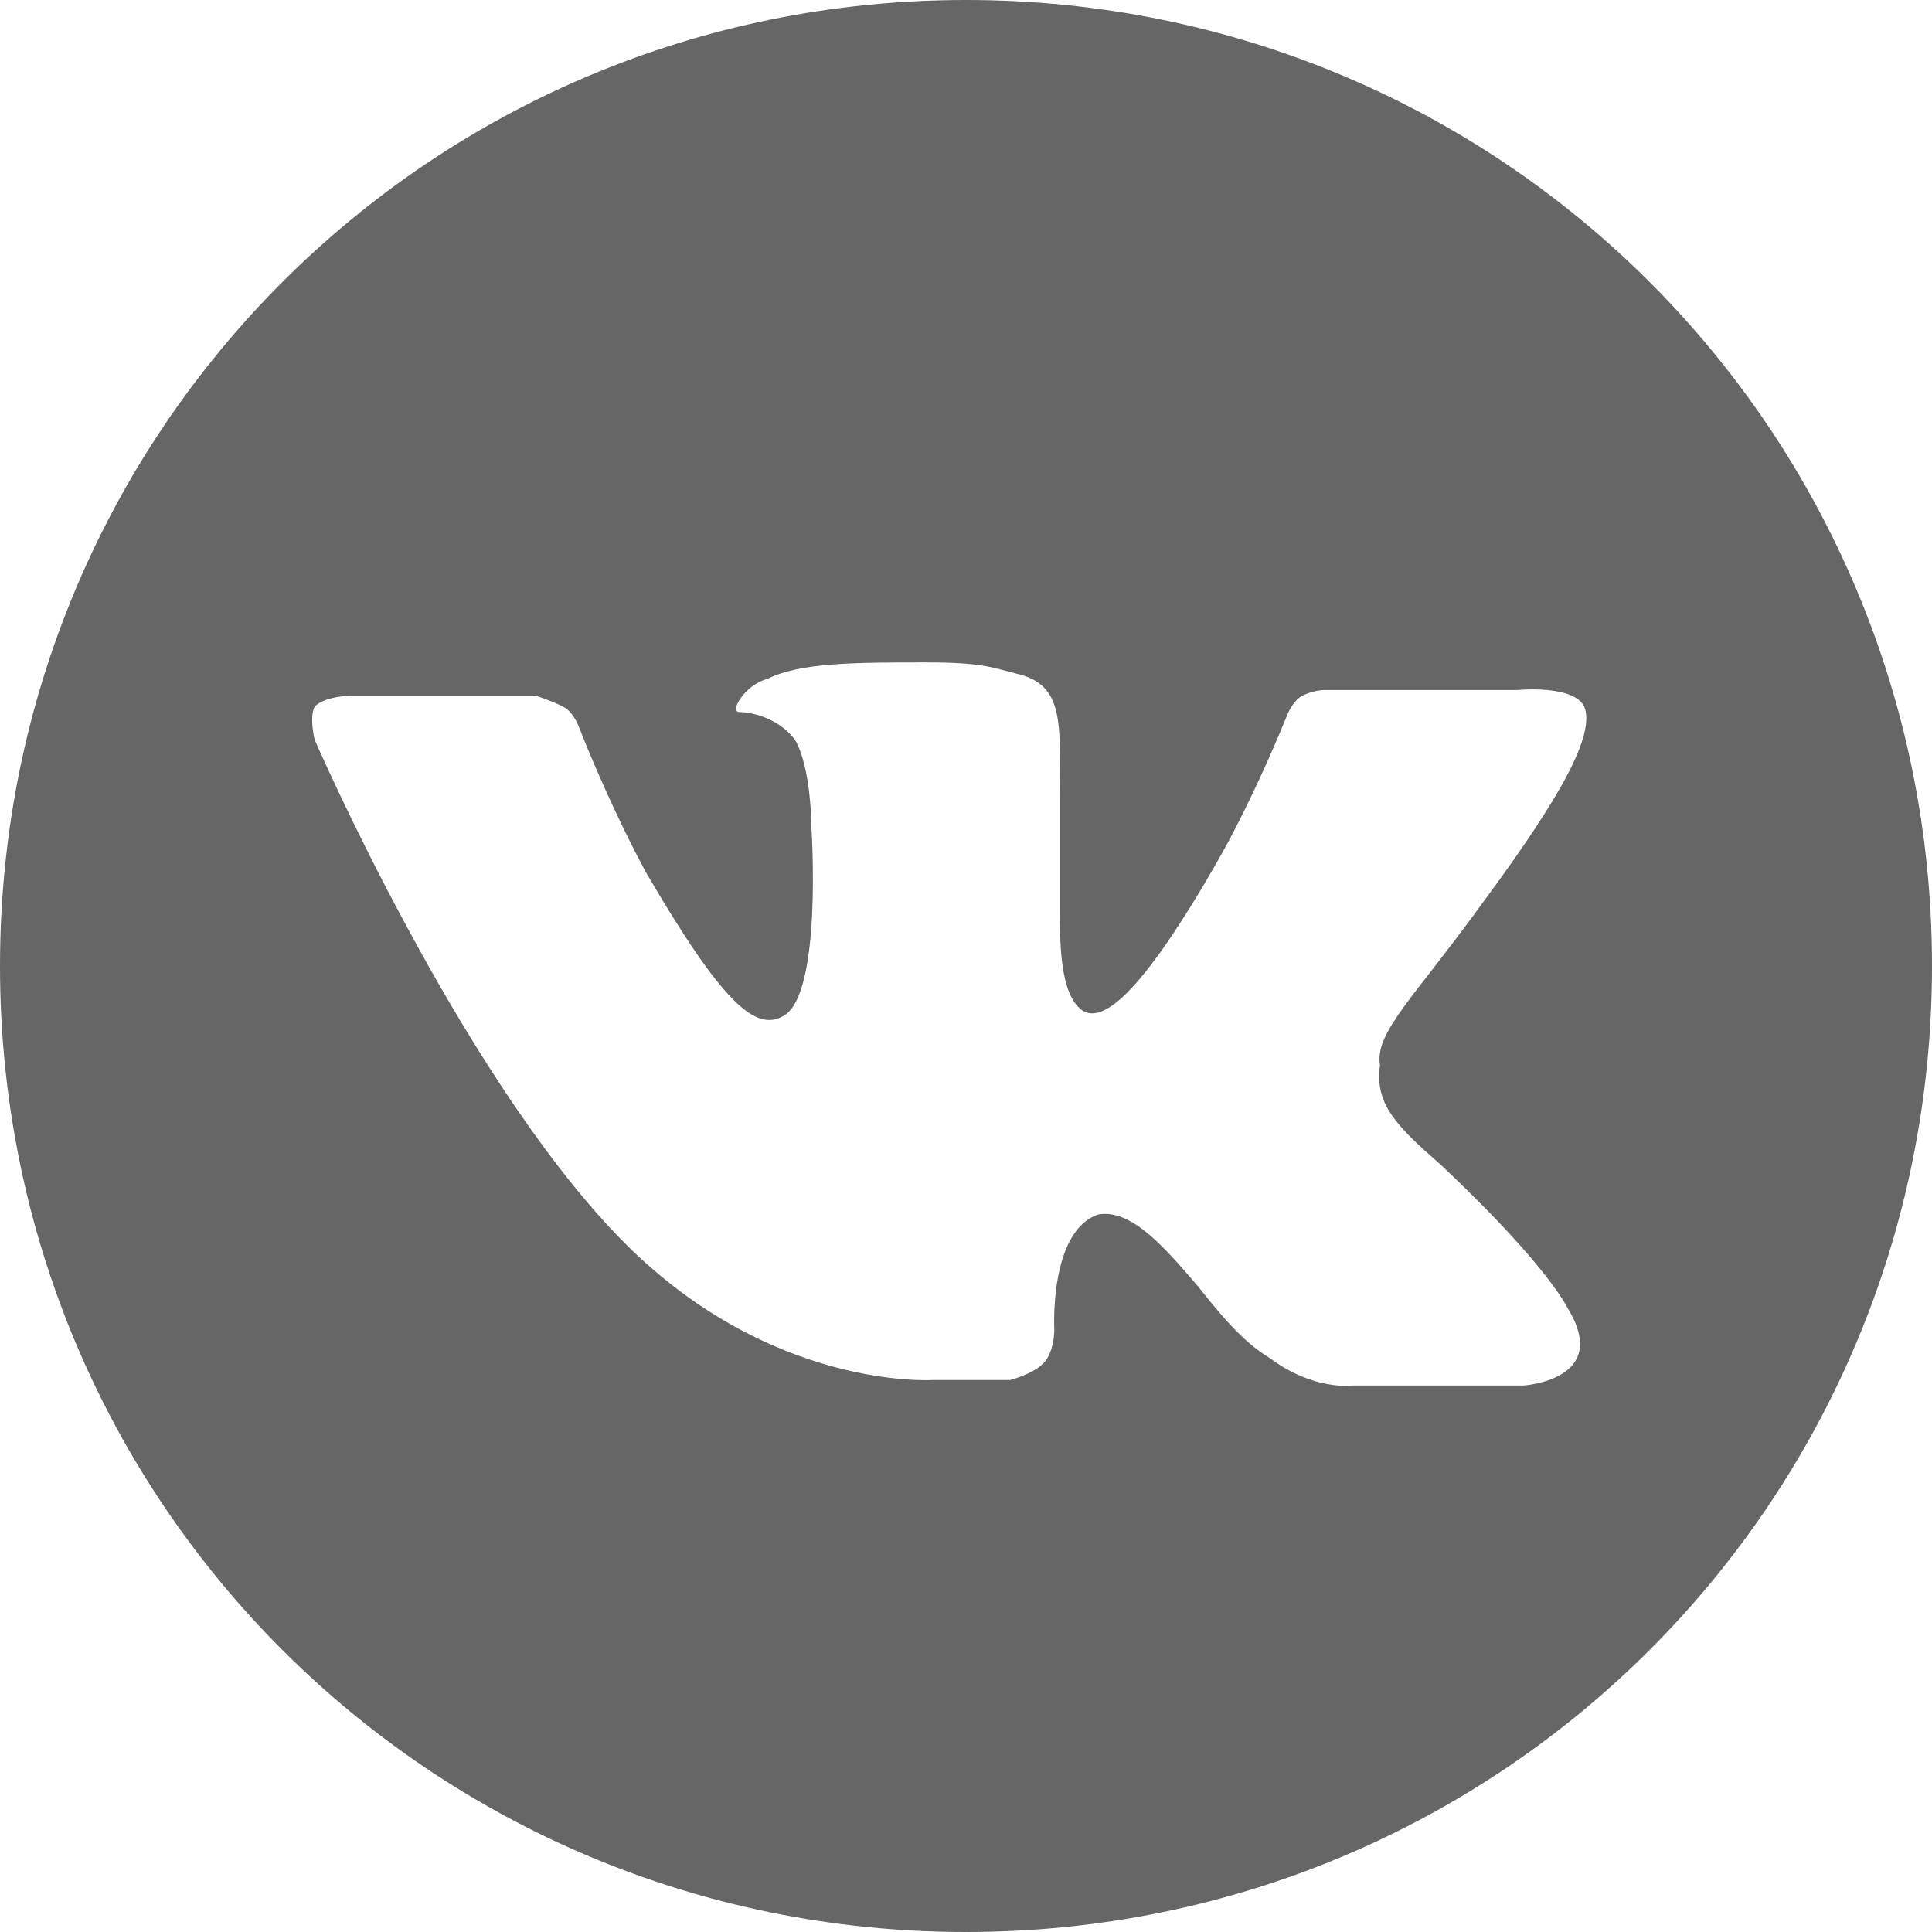
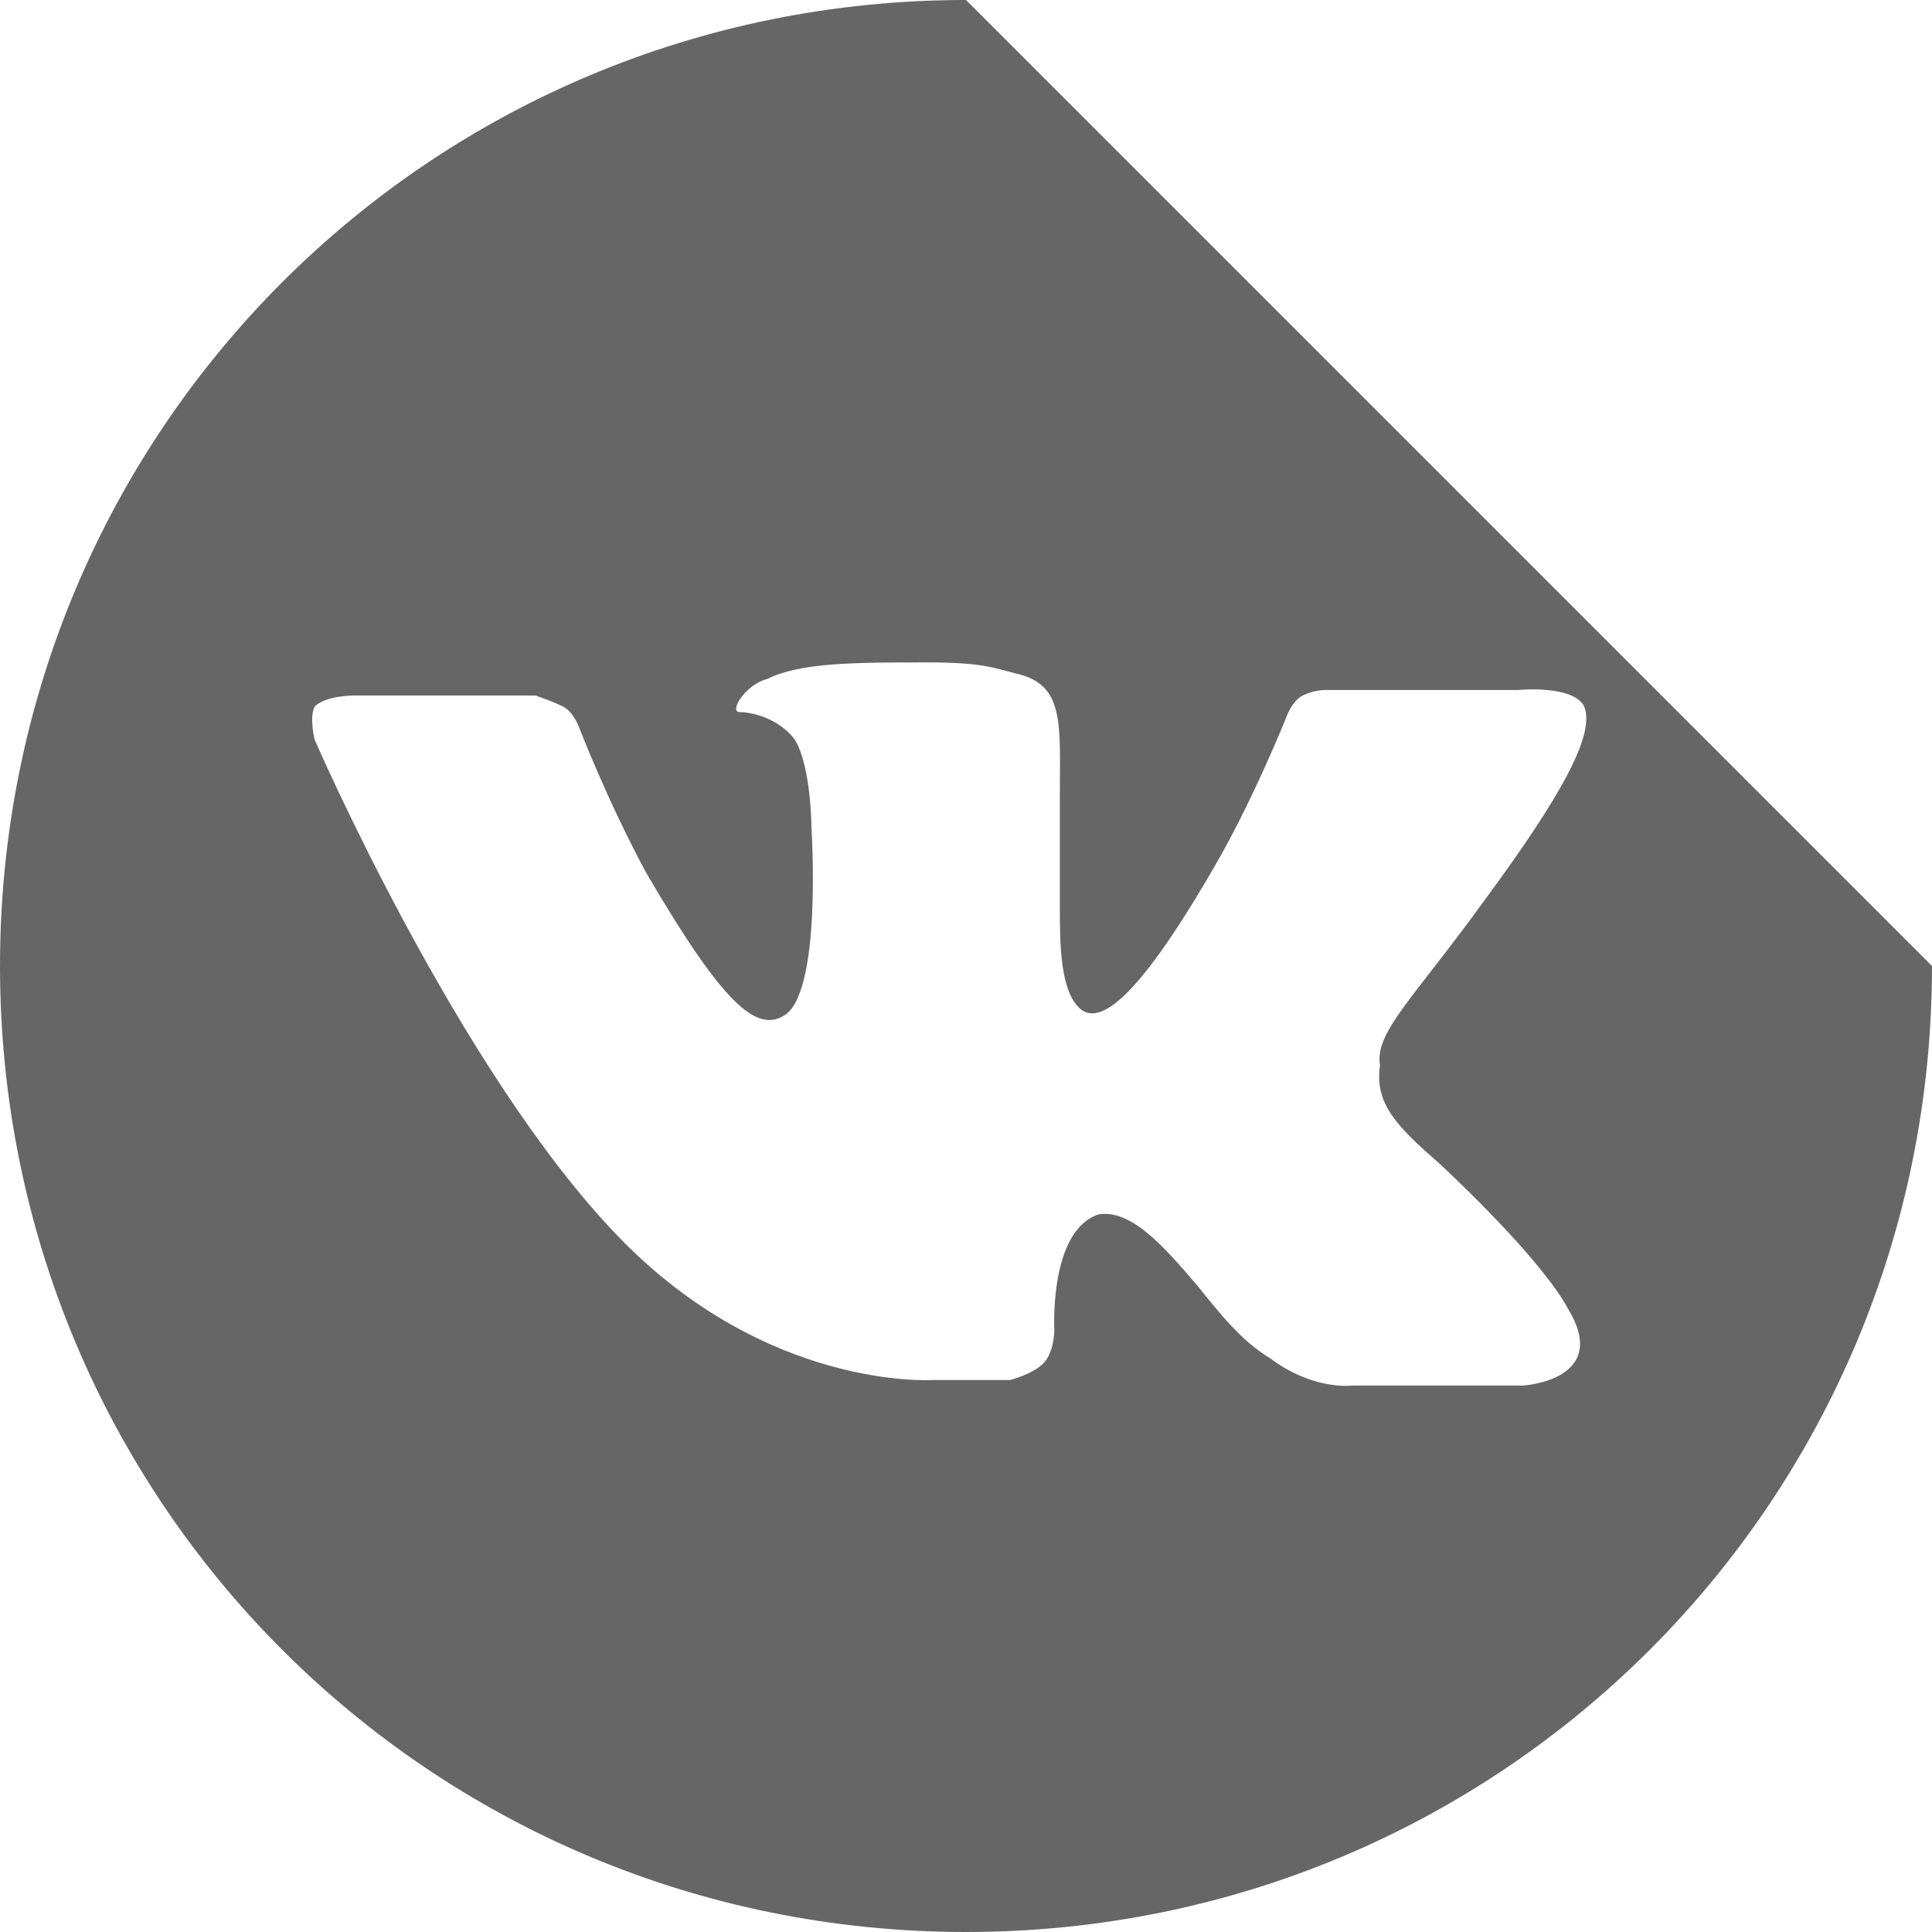
<svg xmlns="http://www.w3.org/2000/svg" version="1.1" id="Layer_1" x="0px" y="0px" viewBox="0 0 35 35" style="enable-background:new 0 0 35 35;" xml:space="preserve">
  <style type="text/css">
	.st0{fill:#666666;}
</style>
-   <path class="st0" d="M17.5,0C7.8,0,0,7.8,0,17.5S7.8,35,17.5,35S35,27.2,35,17.5S27.2,0,17.5,0z M26.1,21.1c1.7,1.6,2.2,2.4,2.3,2.6  l0,0c0.8,1.3-0.8,1.4-0.8,1.4h-3.1c0,0-0.7,0.1-1.5-0.5c-0.5-0.3-0.9-0.8-1.3-1.3c-0.6-0.7-1.2-1.4-1.8-1.3  c-0.9,0.3-0.8,2.1-0.8,2.1s0,0.4-0.2,0.6c-0.2,0.2-0.6,0.3-0.6,0.3h-1.4c0,0-3,0.2-5.7-2.6c-2.9-3-5.5-9-5.5-9s-0.1-0.4,0-0.6  c0.2-0.2,0.7-0.2,0.7-0.2h3.3c0,0,0.3,0.1,0.5,0.2c0.2,0.1,0.3,0.4,0.3,0.4s0.5,1.3,1.2,2.6c1.4,2.4,2,2.9,2.5,2.6  c0.7-0.4,0.5-3.4,0.5-3.4s0-1.1-0.3-1.6c-0.3-0.4-0.8-0.5-1-0.5s0.1-0.5,0.5-0.6c0.6-0.3,1.6-0.3,2.9-0.3c1,0,1.2,0.1,1.6,0.2  c0.9,0.2,0.8,0.9,0.8,2.3c0,0.4,0,0.9,0,1.5c0,0.1,0,0.3,0,0.4c0,0.7,0,1.6,0.4,1.9c0.3,0.2,0.9,0,2.4-2.6c0.7-1.2,1.3-2.7,1.3-2.7  s0.1-0.3,0.3-0.4c0.2-0.1,0.4-0.1,0.4-0.1h3.5c0,0,1-0.1,1.2,0.3c0.2,0.5-0.4,1.6-1.8,3.5c-1.3,1.8-2,2.4-1.9,3  C24.9,20,25.3,20.4,26.1,21.1z" />
+   <path class="st0" d="M17.5,0C7.8,0,0,7.8,0,17.5S7.8,35,17.5,35S35,27.2,35,17.5z M26.1,21.1c1.7,1.6,2.2,2.4,2.3,2.6  l0,0c0.8,1.3-0.8,1.4-0.8,1.4h-3.1c0,0-0.7,0.1-1.5-0.5c-0.5-0.3-0.9-0.8-1.3-1.3c-0.6-0.7-1.2-1.4-1.8-1.3  c-0.9,0.3-0.8,2.1-0.8,2.1s0,0.4-0.2,0.6c-0.2,0.2-0.6,0.3-0.6,0.3h-1.4c0,0-3,0.2-5.7-2.6c-2.9-3-5.5-9-5.5-9s-0.1-0.4,0-0.6  c0.2-0.2,0.7-0.2,0.7-0.2h3.3c0,0,0.3,0.1,0.5,0.2c0.2,0.1,0.3,0.4,0.3,0.4s0.5,1.3,1.2,2.6c1.4,2.4,2,2.9,2.5,2.6  c0.7-0.4,0.5-3.4,0.5-3.4s0-1.1-0.3-1.6c-0.3-0.4-0.8-0.5-1-0.5s0.1-0.5,0.5-0.6c0.6-0.3,1.6-0.3,2.9-0.3c1,0,1.2,0.1,1.6,0.2  c0.9,0.2,0.8,0.9,0.8,2.3c0,0.4,0,0.9,0,1.5c0,0.1,0,0.3,0,0.4c0,0.7,0,1.6,0.4,1.9c0.3,0.2,0.9,0,2.4-2.6c0.7-1.2,1.3-2.7,1.3-2.7  s0.1-0.3,0.3-0.4c0.2-0.1,0.4-0.1,0.4-0.1h3.5c0,0,1-0.1,1.2,0.3c0.2,0.5-0.4,1.6-1.8,3.5c-1.3,1.8-2,2.4-1.9,3  C24.9,20,25.3,20.4,26.1,21.1z" />
</svg>